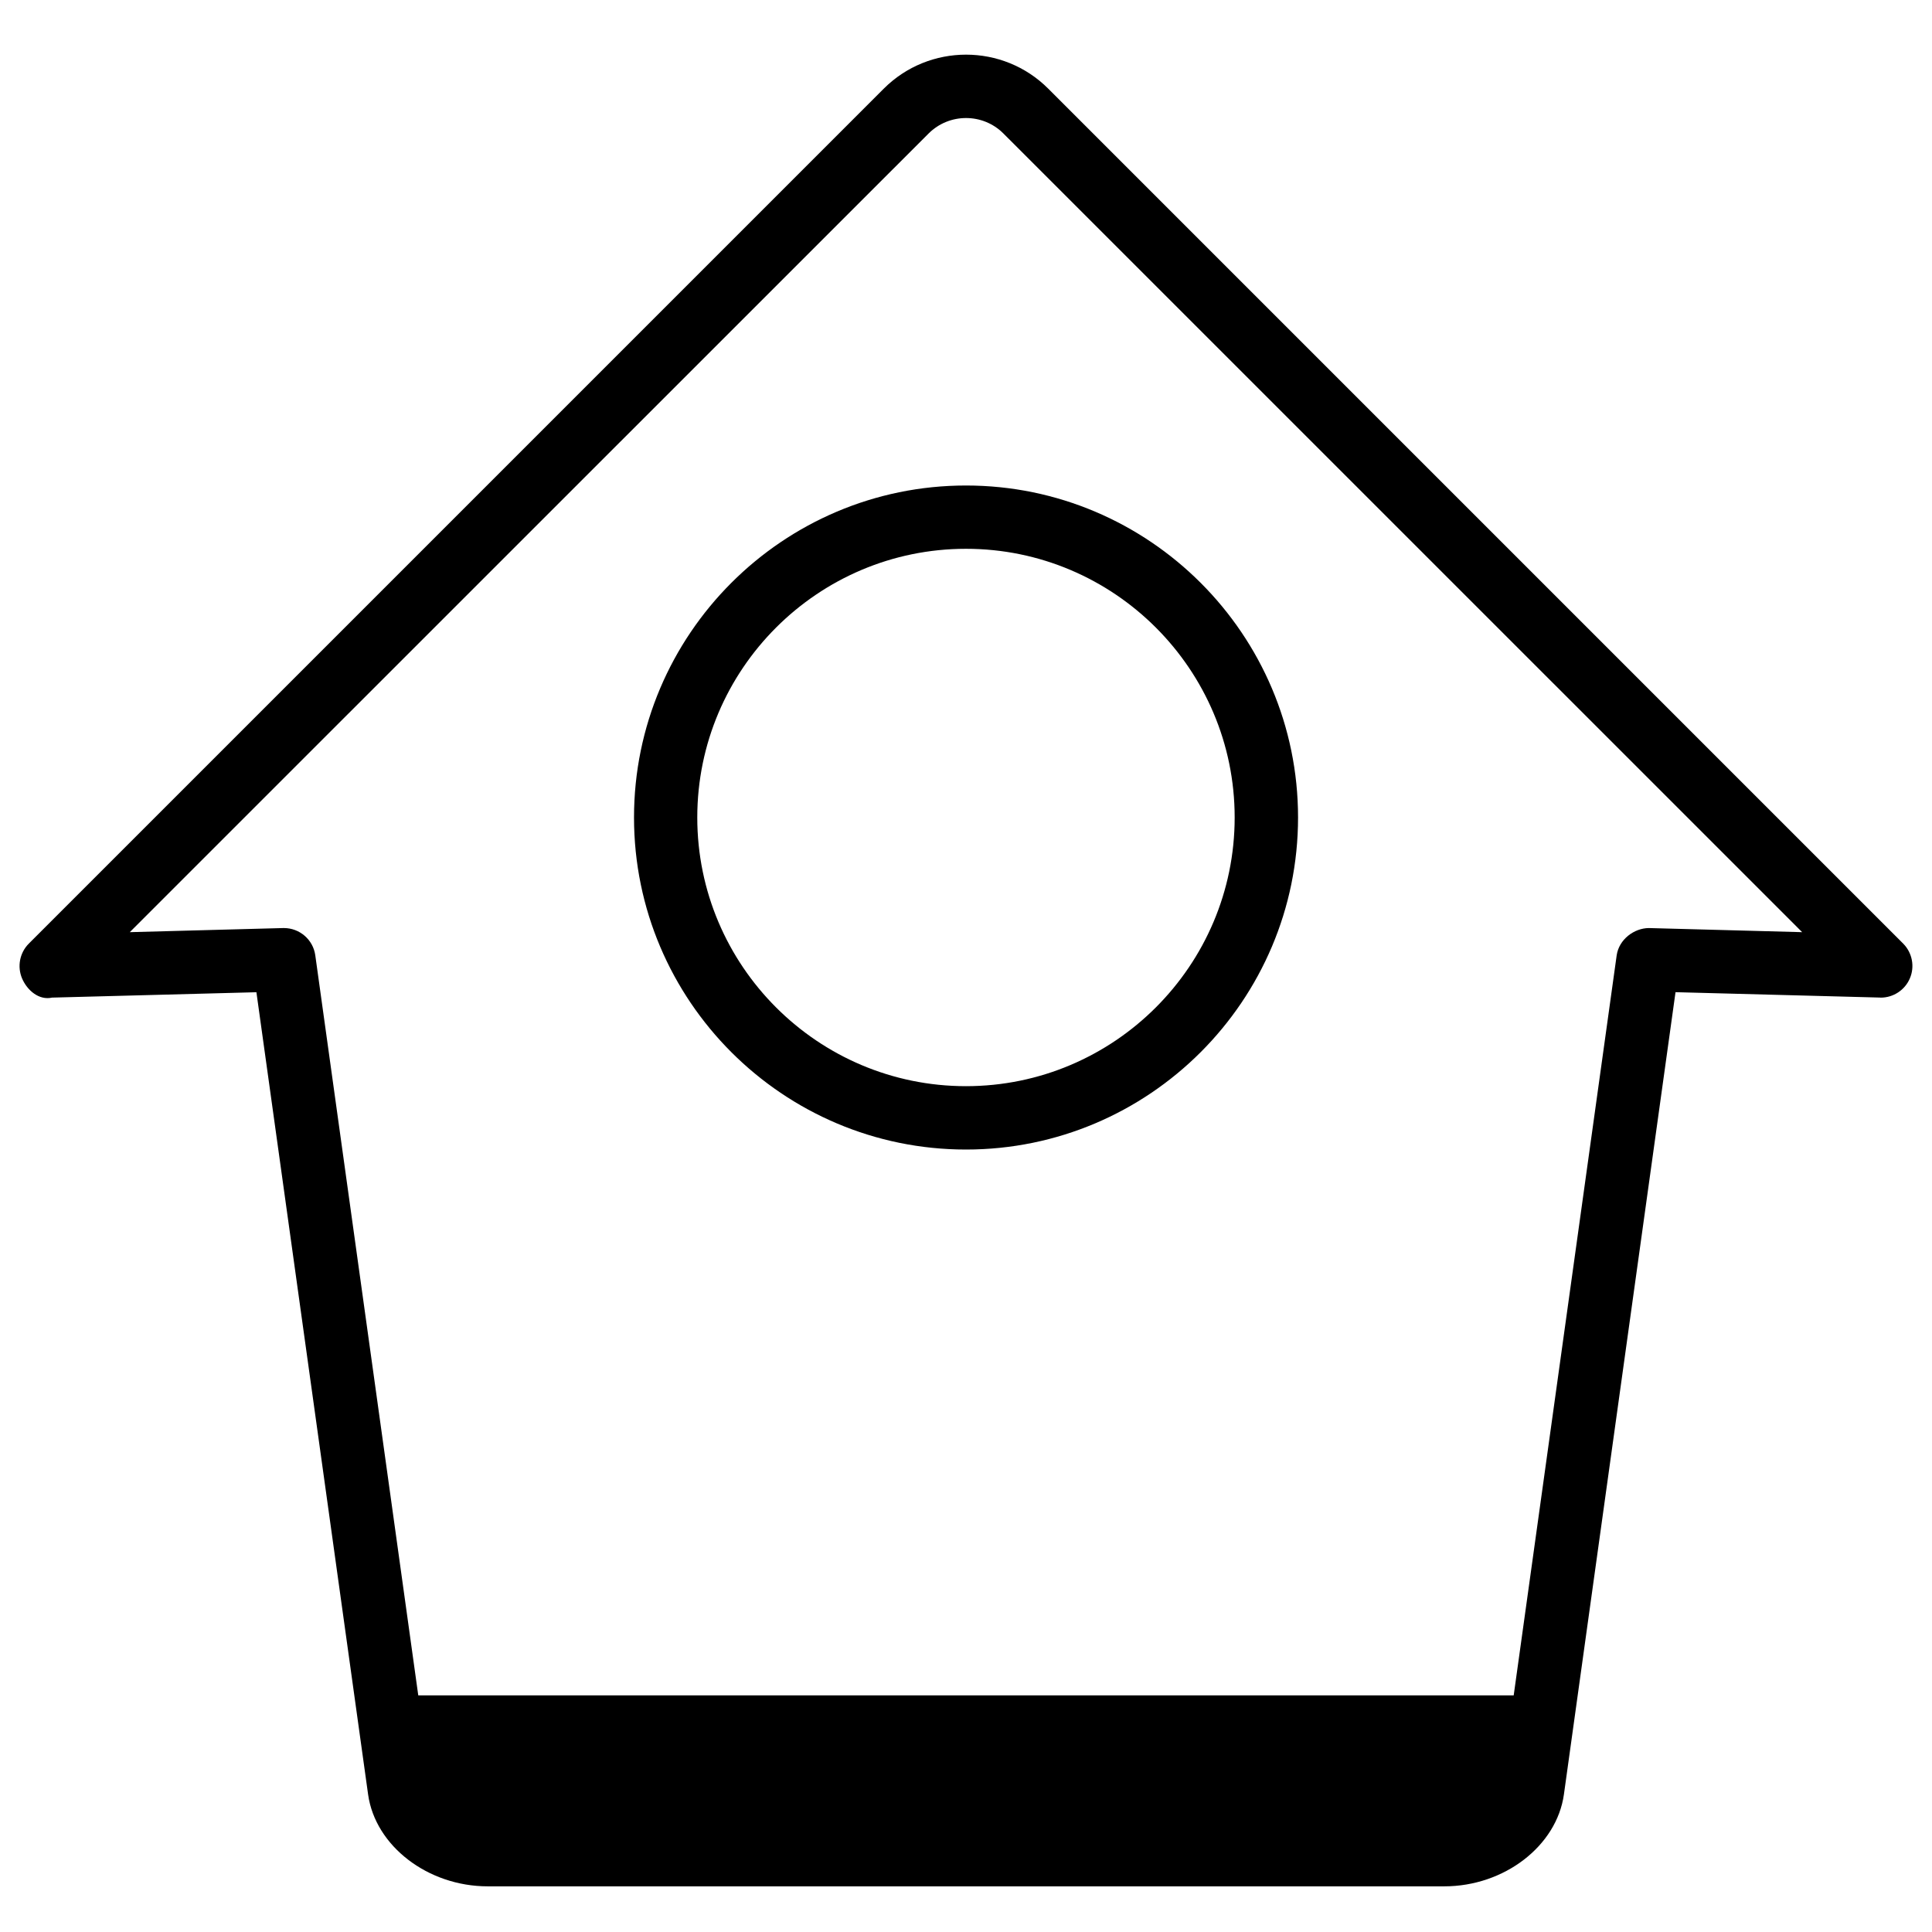
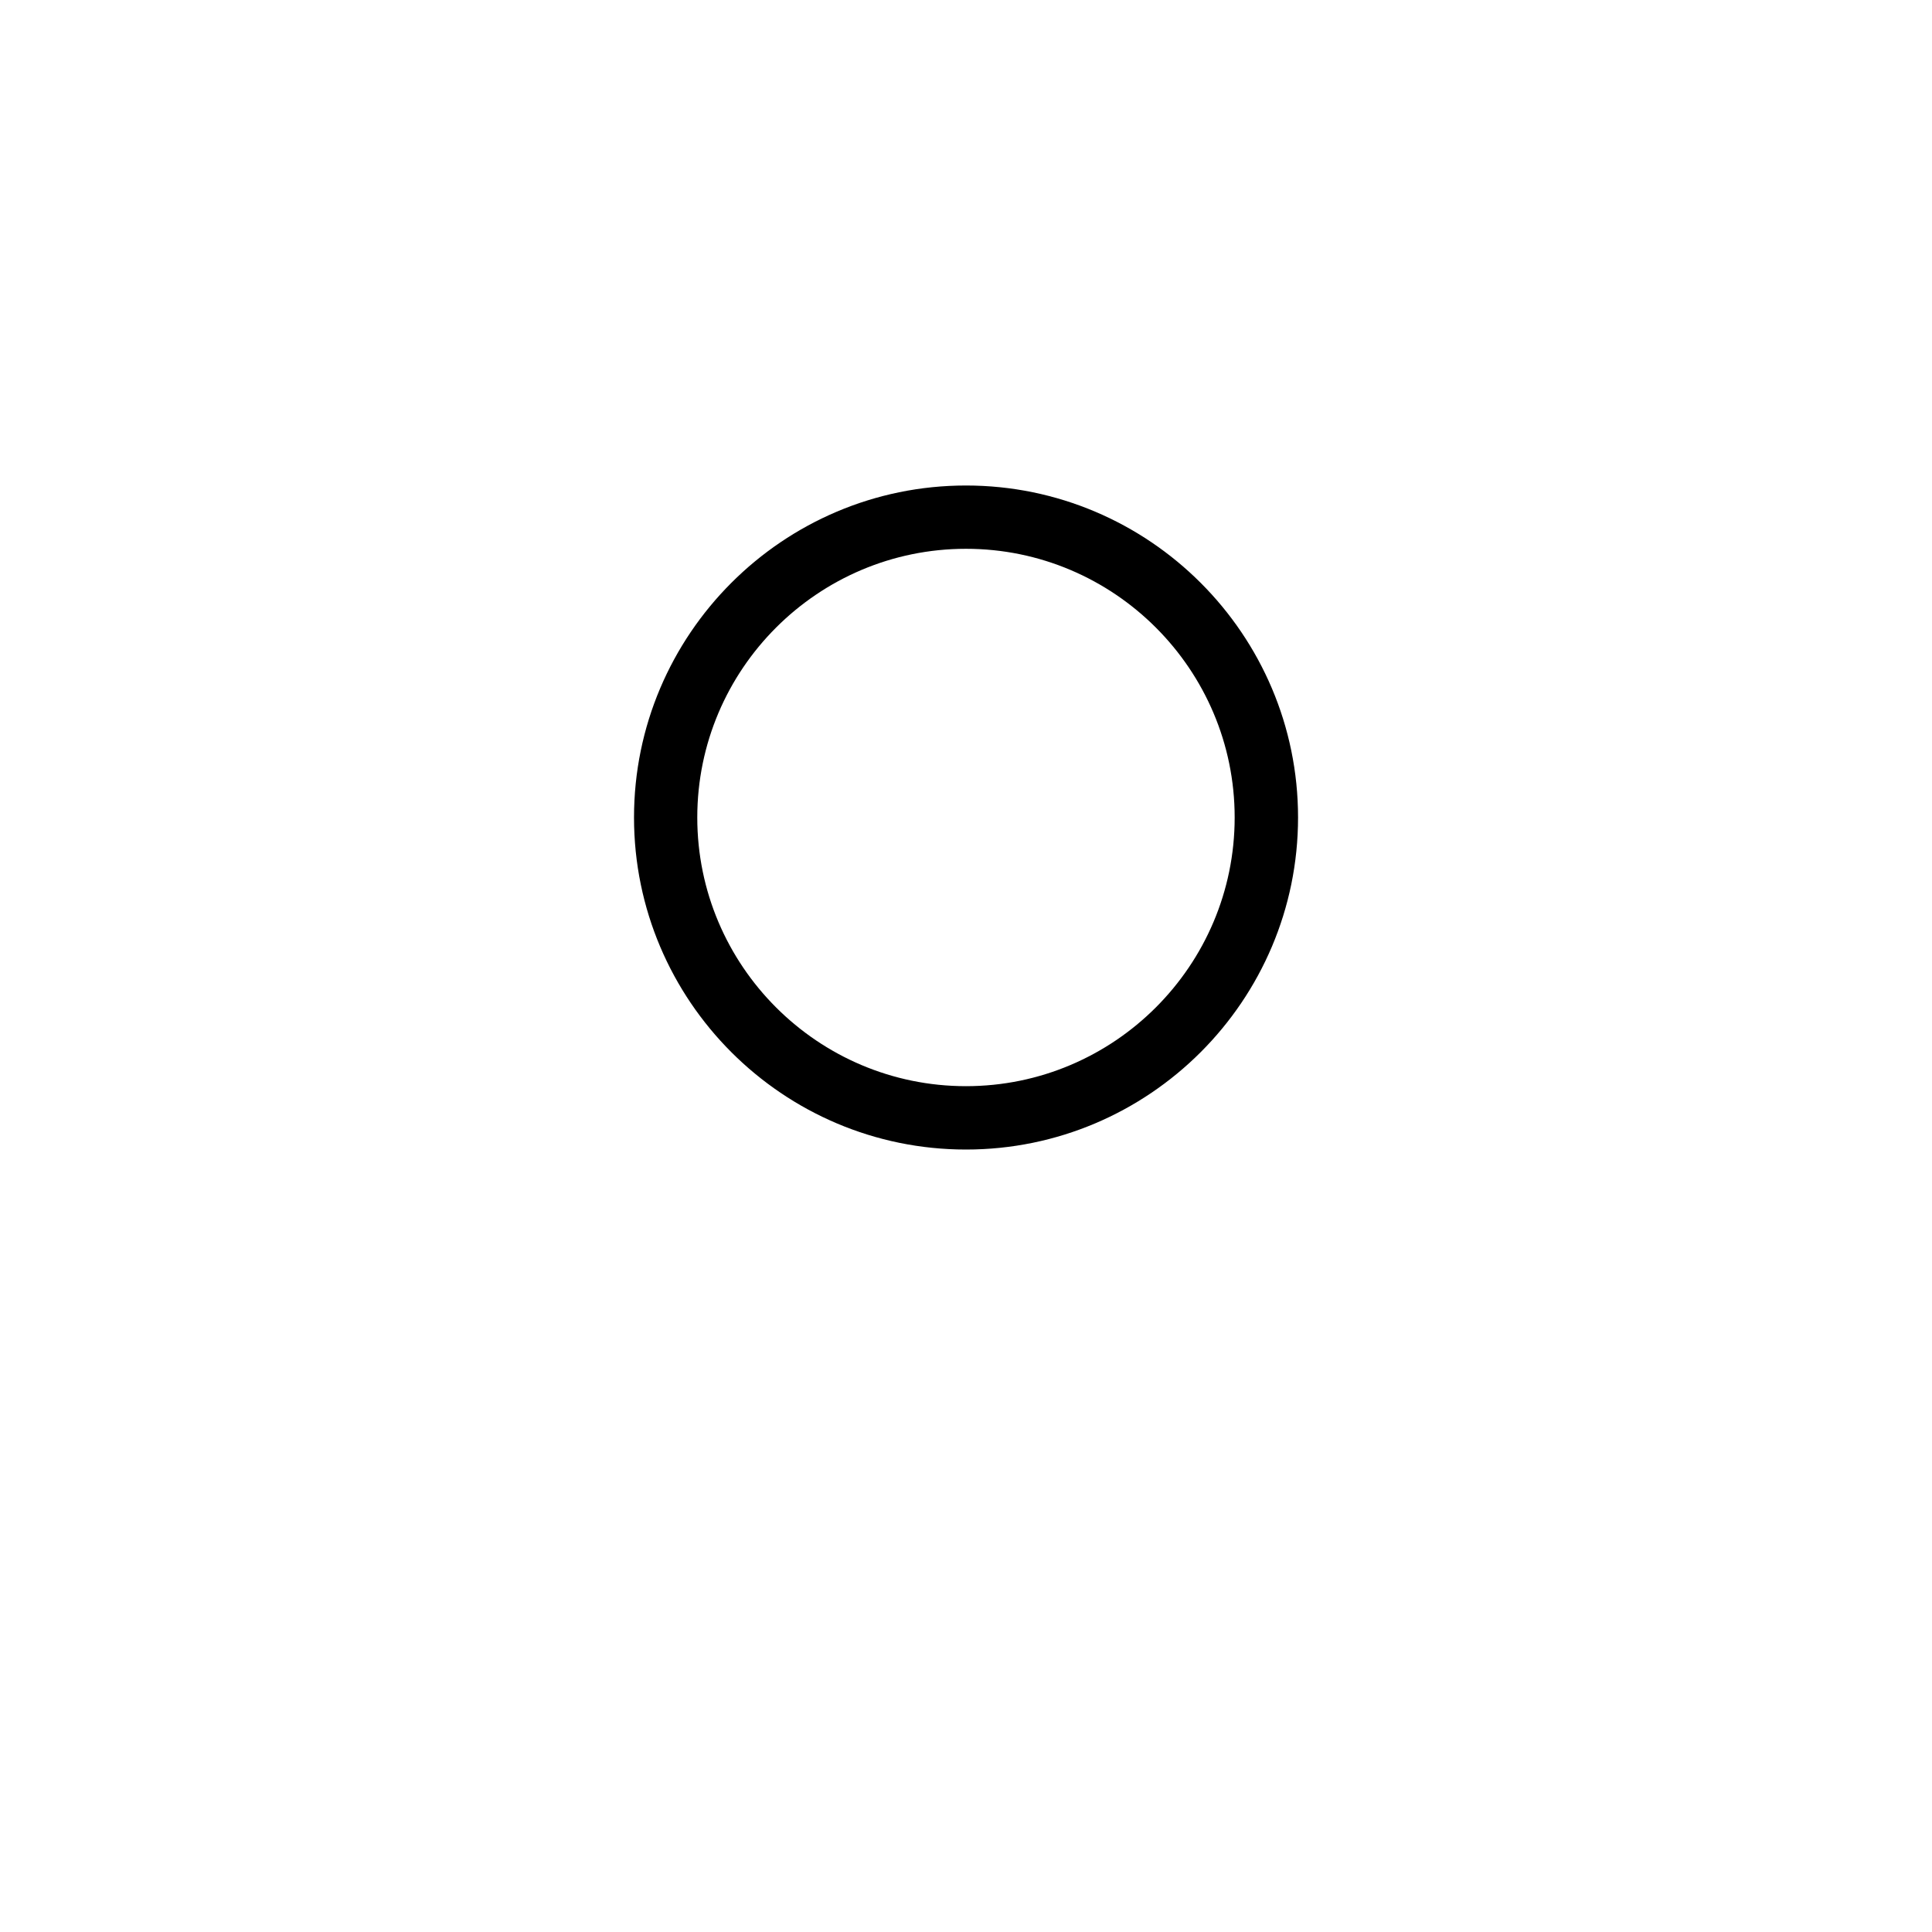
<svg xmlns="http://www.w3.org/2000/svg" fill="#000000" width="800px" height="800px" version="1.1" viewBox="144 144 512 512">
  <g>
-     <path d="m648.36 394.06-226.57-226.57c-12.008-12.008-31.551-12.008-43.578 0l-226.57 226.57c-2.434 2.434-3.129 6.109-1.785 9.258 1.344 3.129 4.473 5.836 7.934 5.059l54.16-1.426 29.602 212.62c1.91 13.625 15.828 24.328 31.699 24.328h253.5c15.891 0 29.789-10.707 31.699-24.352l29.578-212.61 54.16 1.426c0.082 0.02 0.148 0.02 0.23 0.02 3.336 0 6.402-2.016 7.703-5.082 1.363-3.137 0.648-6.812-1.766-9.246zm-67.383-4.117c-3.906 0.02-7.934 3-8.543 7.242l-27.289 196.11h-290.3l-27.289-196.11c-0.566-4.156-4.137-7.242-8.312-7.242h-0.23l-40.621 1.09 211.7-211.66c5.481-5.457 14.359-5.457 19.816 0l211.68 211.66z" />
    <path d="m312.02 360.64c0 48.535 39.465 88 87.977 88 48.535 0 88-39.484 88-88 0-48.512-39.484-87.977-88-87.977-48.512 0-87.977 39.465-87.977 87.977zm159.18 0c0 39.254-31.93 71.207-71.207 71.207s-71.207-31.93-71.207-71.207c0.004-39.273 31.953-71.203 71.211-71.203 39.254 0 71.203 31.949 71.203 71.203z" />
  </g>
</svg>